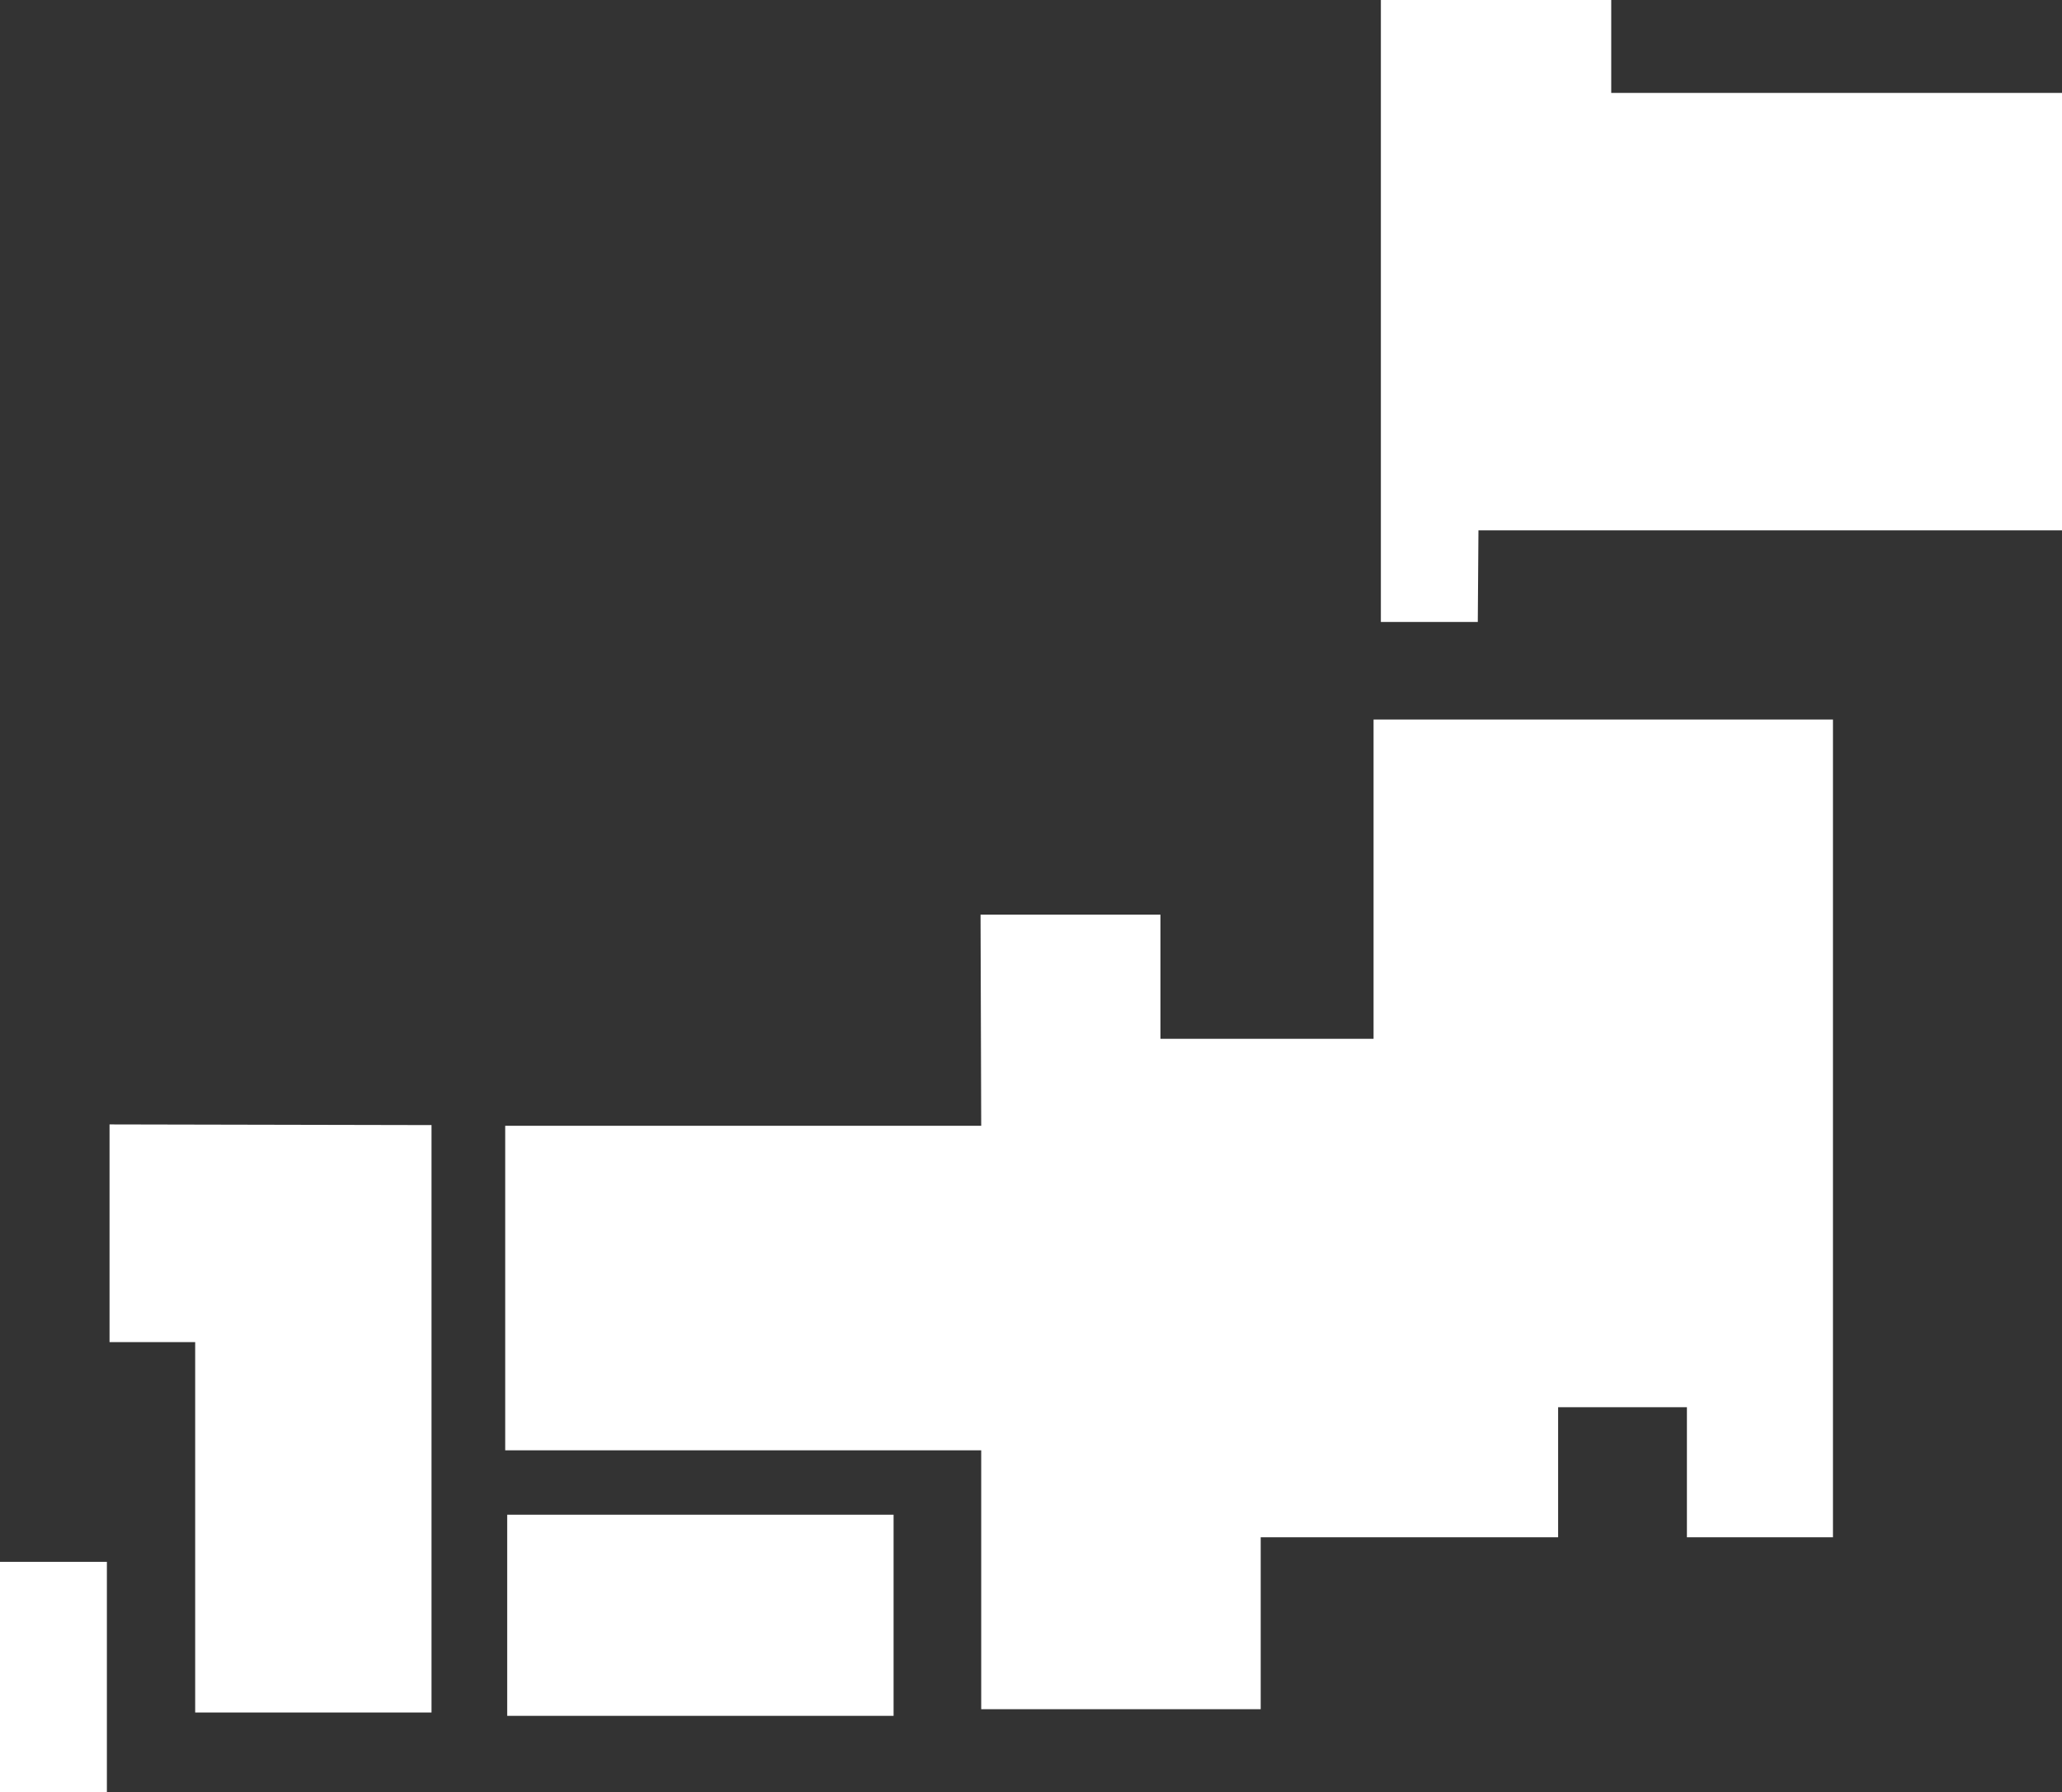
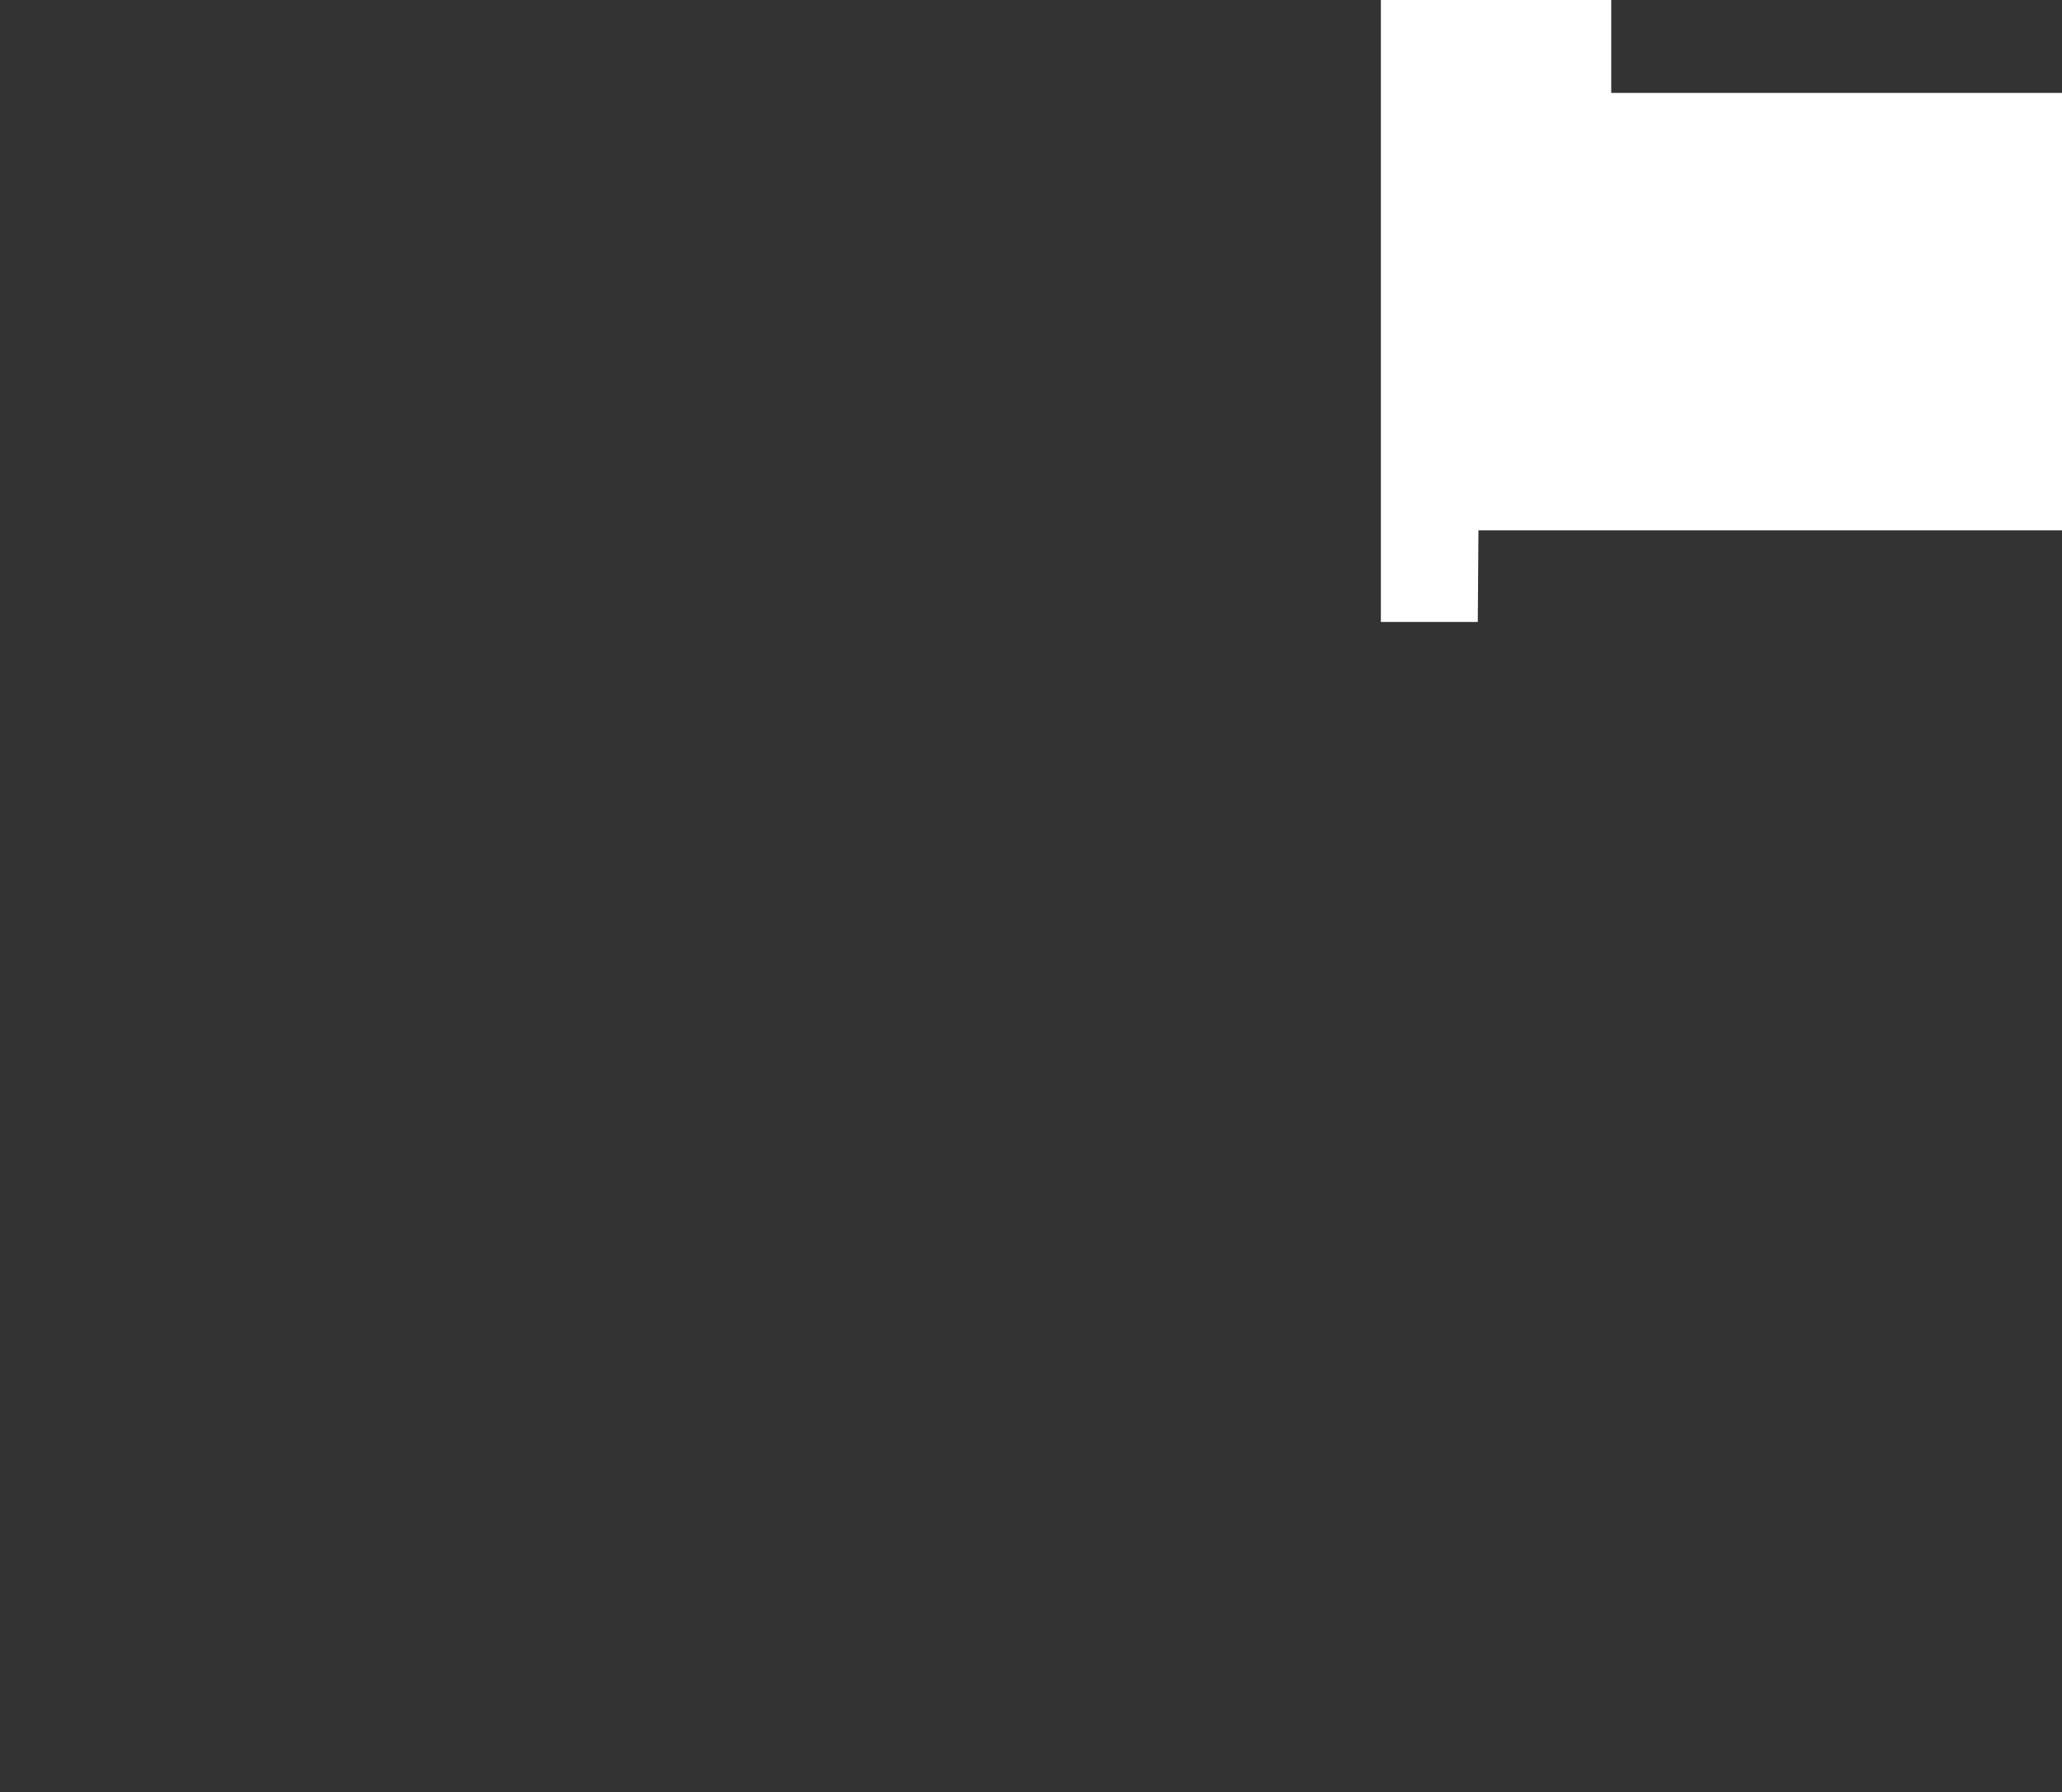
<svg xmlns="http://www.w3.org/2000/svg" id="_レイヤー_1" data-name="レイヤー 1" viewBox="0 0 31.06 27">
  <rect x="0" y="0" width="31.06" height="27" fill="#333333" stroke="none" />
  <defs>
    <style>
      .cls-1 {
        fill: #fff;
      }
    </style>
  </defs>
  <polygon class="cls-1" points="24.27 1.4 24.27 0 20.8 0 20.8 1.4 20.8 1.4 20.8 9.37 22.26 9.37 22.27 7.99 31.06 7.99 31.06 1.4 24.27 1.4" />
-   <rect class="cls-1" x="7.64" y="22.82" width="5.82" height="3.03" />
-   <polygon class="cls-1" points="20.69 15.65 17.48 15.65 17.48 13.78 14.77 13.78 14.78 16.96 7.61 16.96 7.61 21.85 14.78 21.85 14.78 23.16 14.78 25.75 18.99 25.75 18.99 23.16 20.69 23.16 23.47 23.16 23.47 21.2 25.41 21.2 25.41 23.16 27.61 23.16 27.61 10.84 20.69 10.84 20.69 15.65" />
-   <polygon class="cls-1" points="1.65 20.22 2.94 20.22 2.94 25.8 6.5 25.8 6.5 16.95 1.65 16.94 1.65 20.22" />
-   <rect class="cls-1" y="23.53" width="1.61" height="3.47" />
</svg>